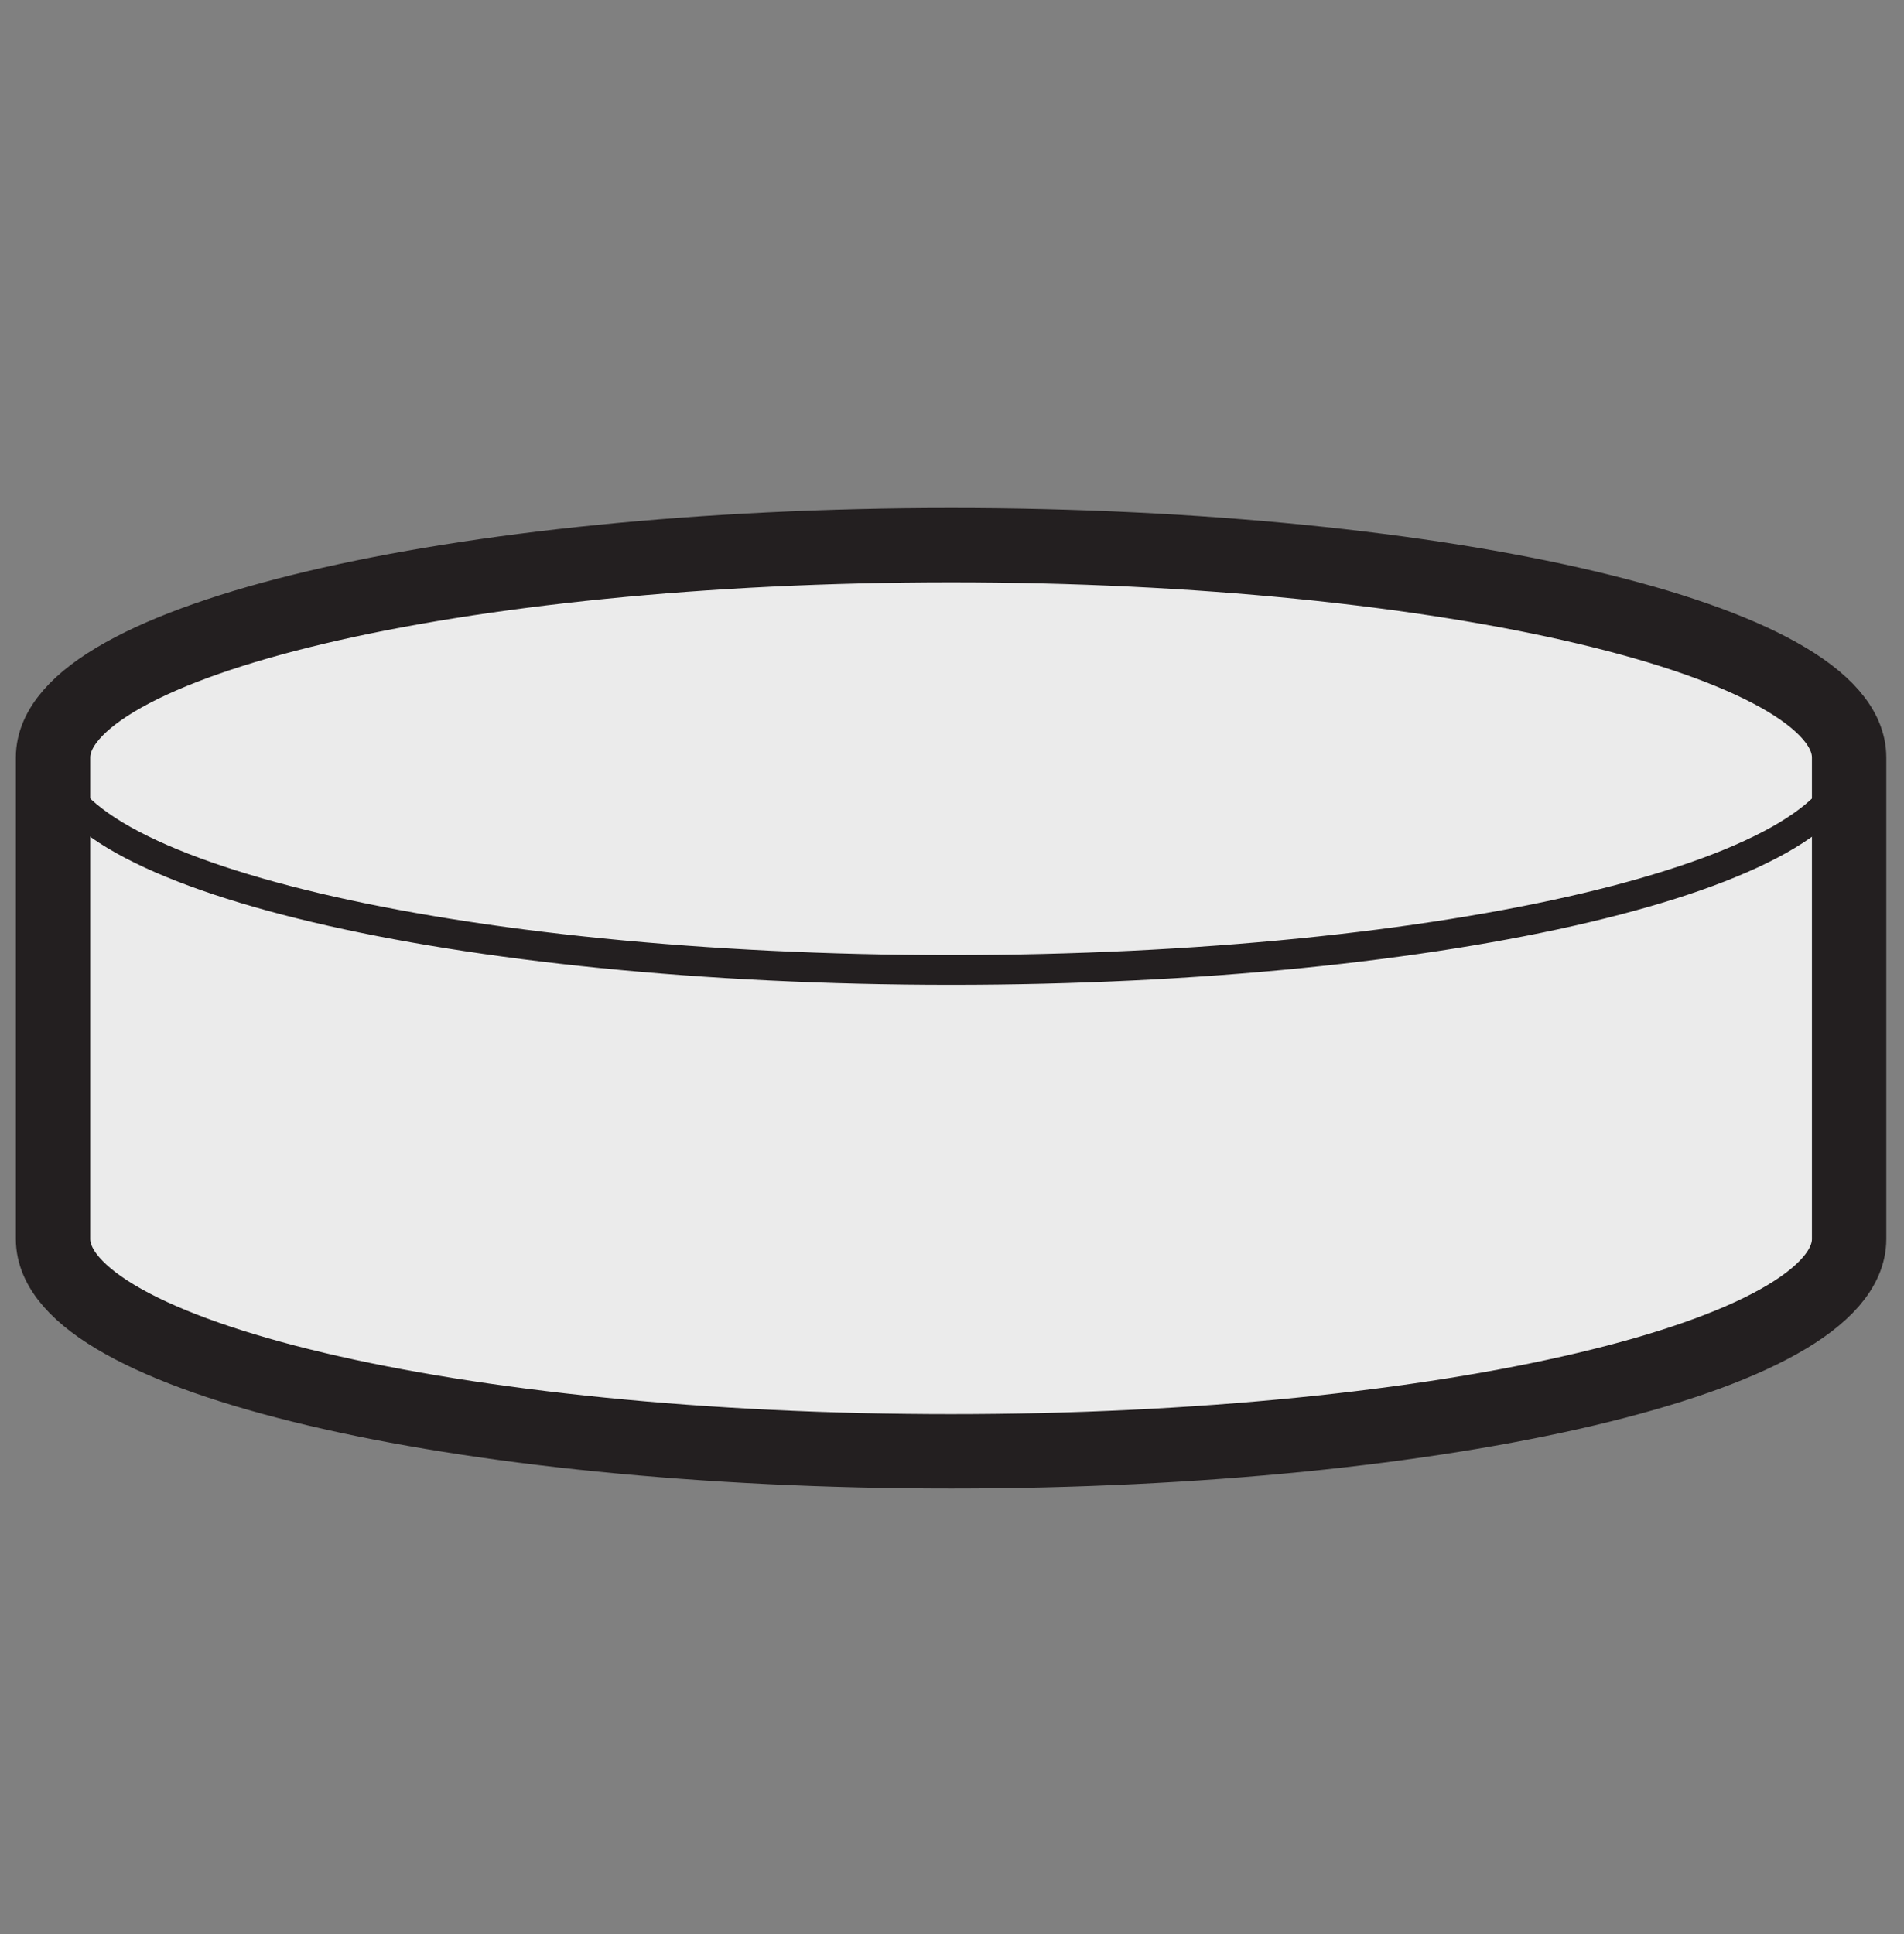
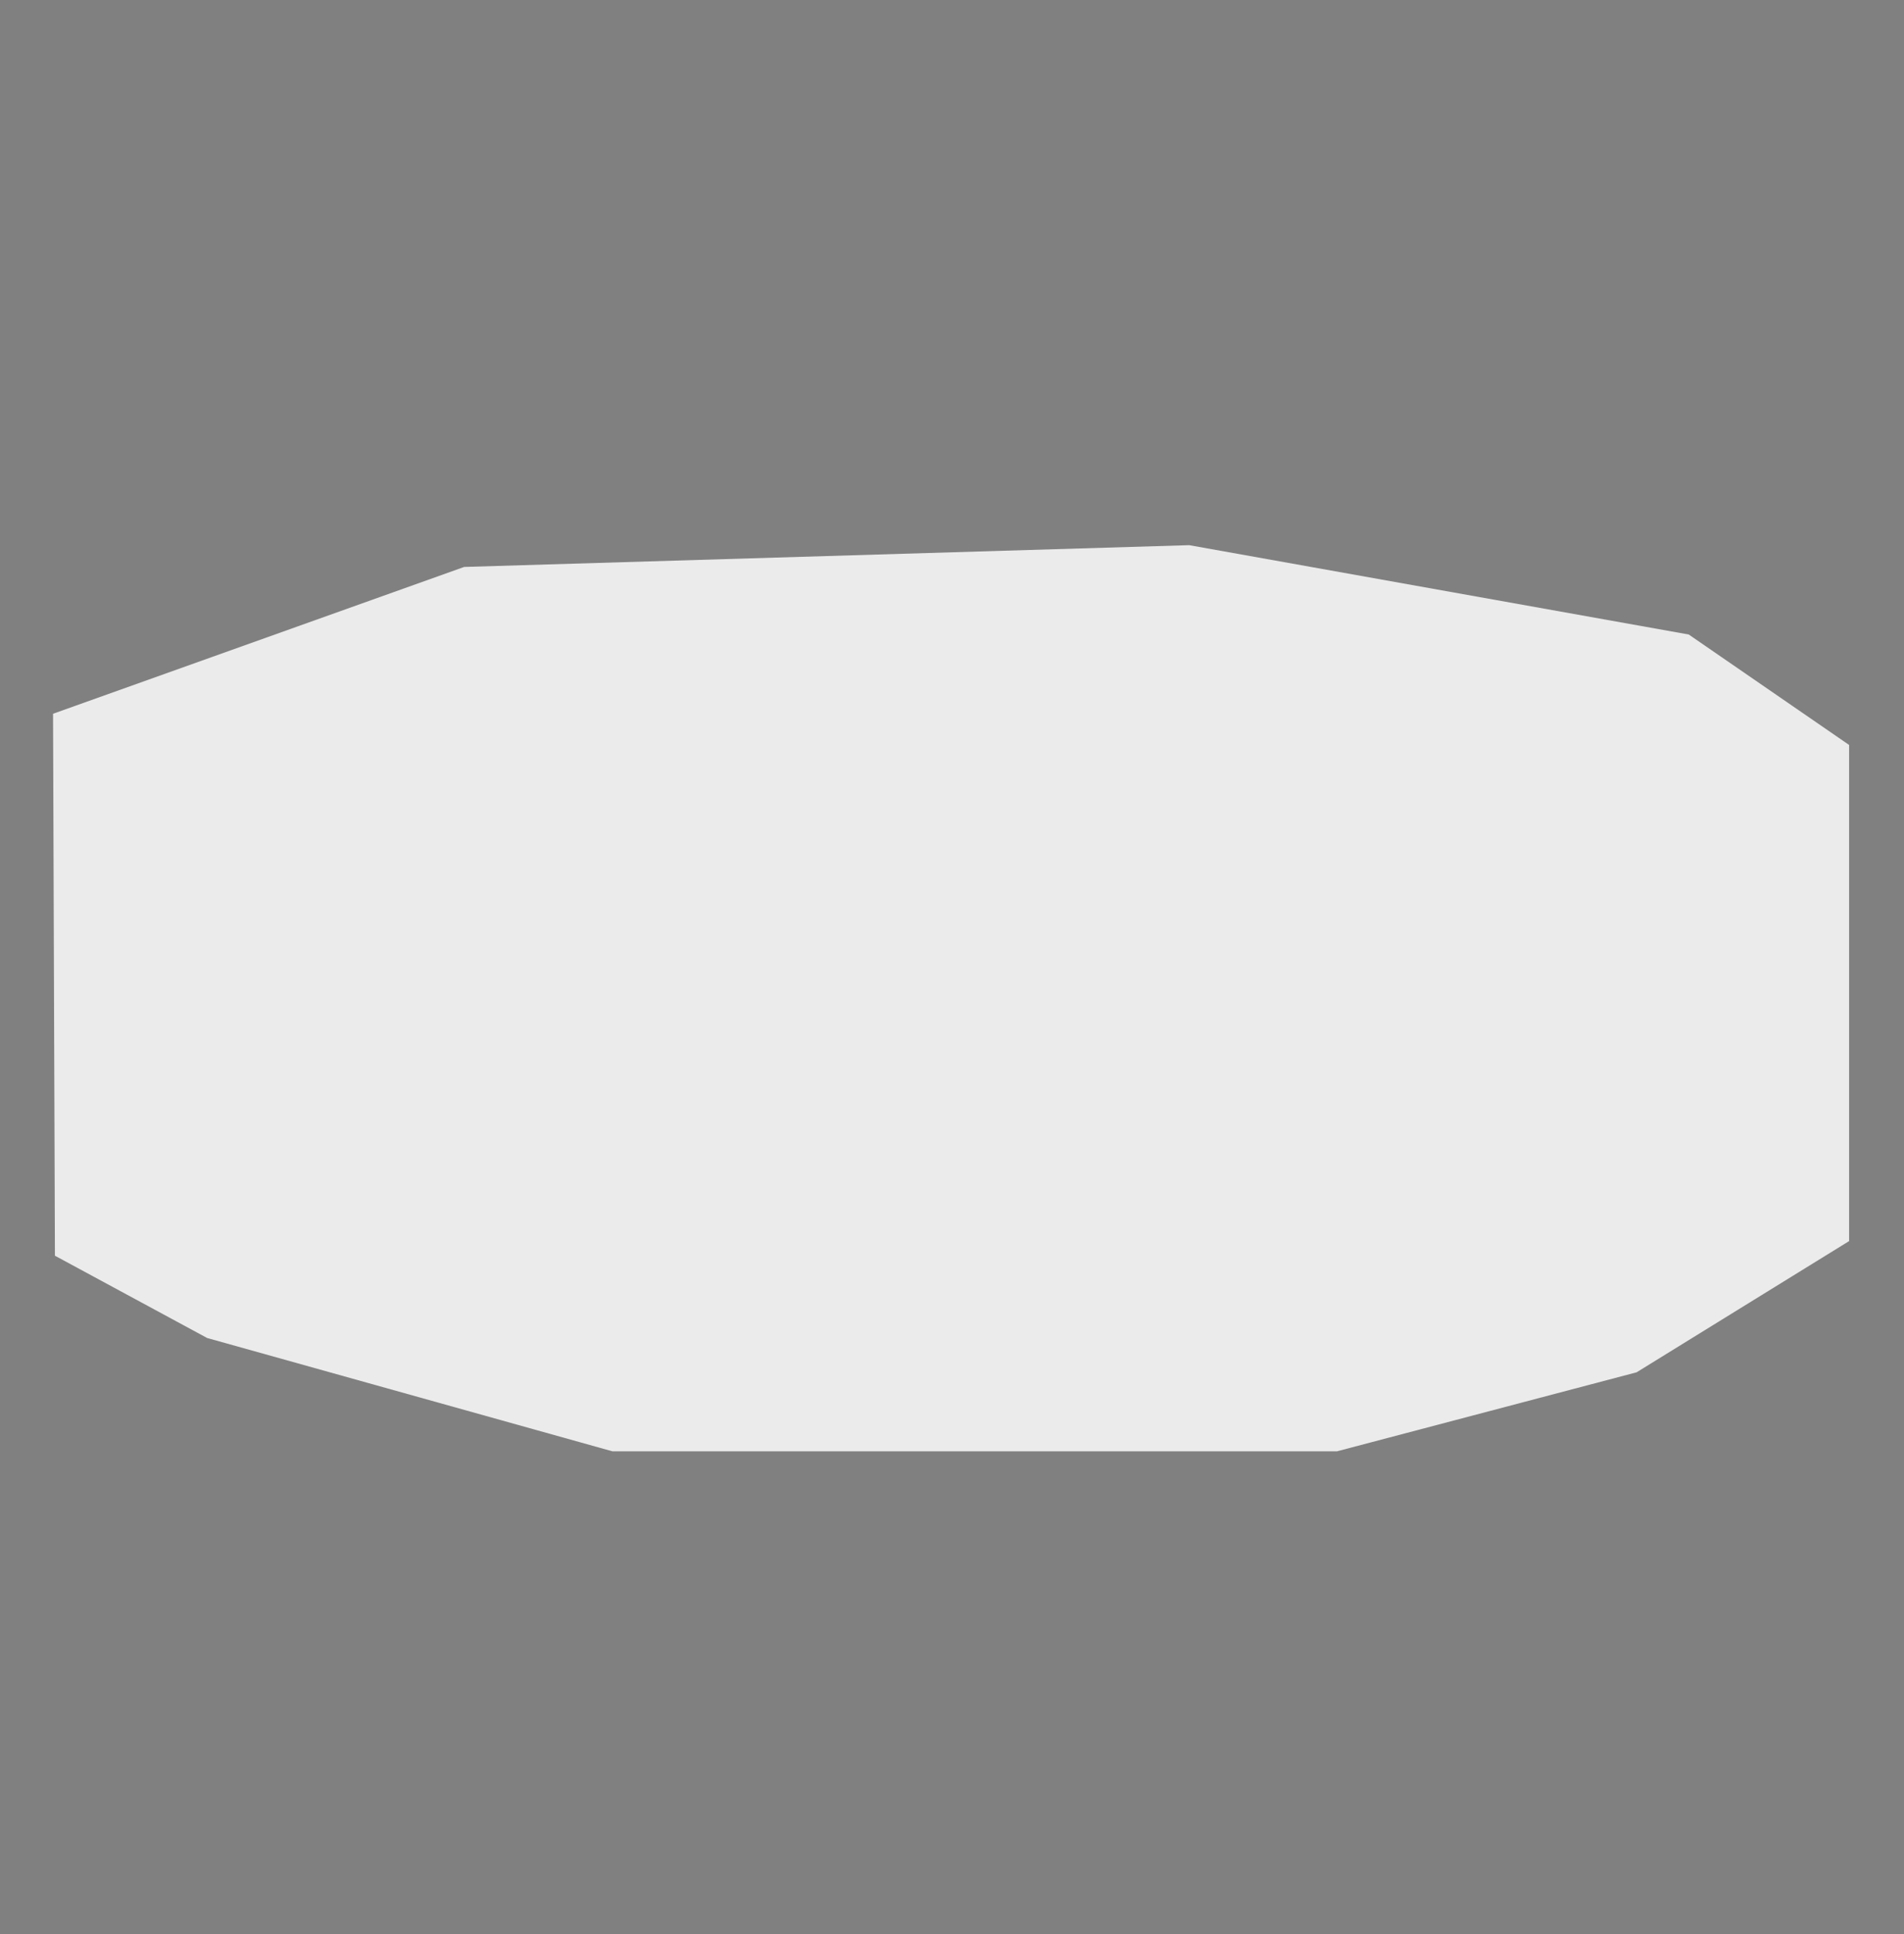
<svg xmlns="http://www.w3.org/2000/svg" width="100%" height="100%" viewBox="0 0 64 65" version="1.1" xml:space="preserve" style="fill-rule:evenodd;clip-rule:evenodd;stroke-miterlimit:1.414;">
  <rect x="0" y="0" width="64" height="65" fill="#808080" stroke="none" />
  <clipPath id="_clip1">
    <rect id="Hockey" x="0" y="0.254" width="64" height="64" />
  </clipPath>
  <g clip-path="url(#_clip1)">
    <path d="M39.973,18.322l-24.371,0.732l-13.819,4.934l0.063,18.214l5.117,2.766l13.625,3.809l24.35,0l10.074,-2.656l7.143,-4.41l0,-16.674l-5.39,-3.712l-16.792,-3.003Z" style="fill:#ebebeb;" />
-     <path d="M62.155,25.459c0,-3.94 -13.515,-7.137 -30.186,-7.137c-16.671,0 -30.186,3.197 -30.186,7.137l0,16.181c0,3.943 13.515,7.137 30.186,7.137c16.671,0 30.186,-3.194 30.186,-7.137c0,0 0,-12.238 0,-16.181Z" style="fill:none;stroke-width:2.5px;stroke:#231f20;" />
-     <path d="M62.155,25.459c0,3.943 -13.515,7.139 -30.186,7.139c-16.671,0 -30.186,-3.196 -30.186,-7.139" style="fill:none;stroke-width:1px;stroke-linecap:round;stroke-linejoin:round;stroke:#231f20;" />
  </g>
</svg>